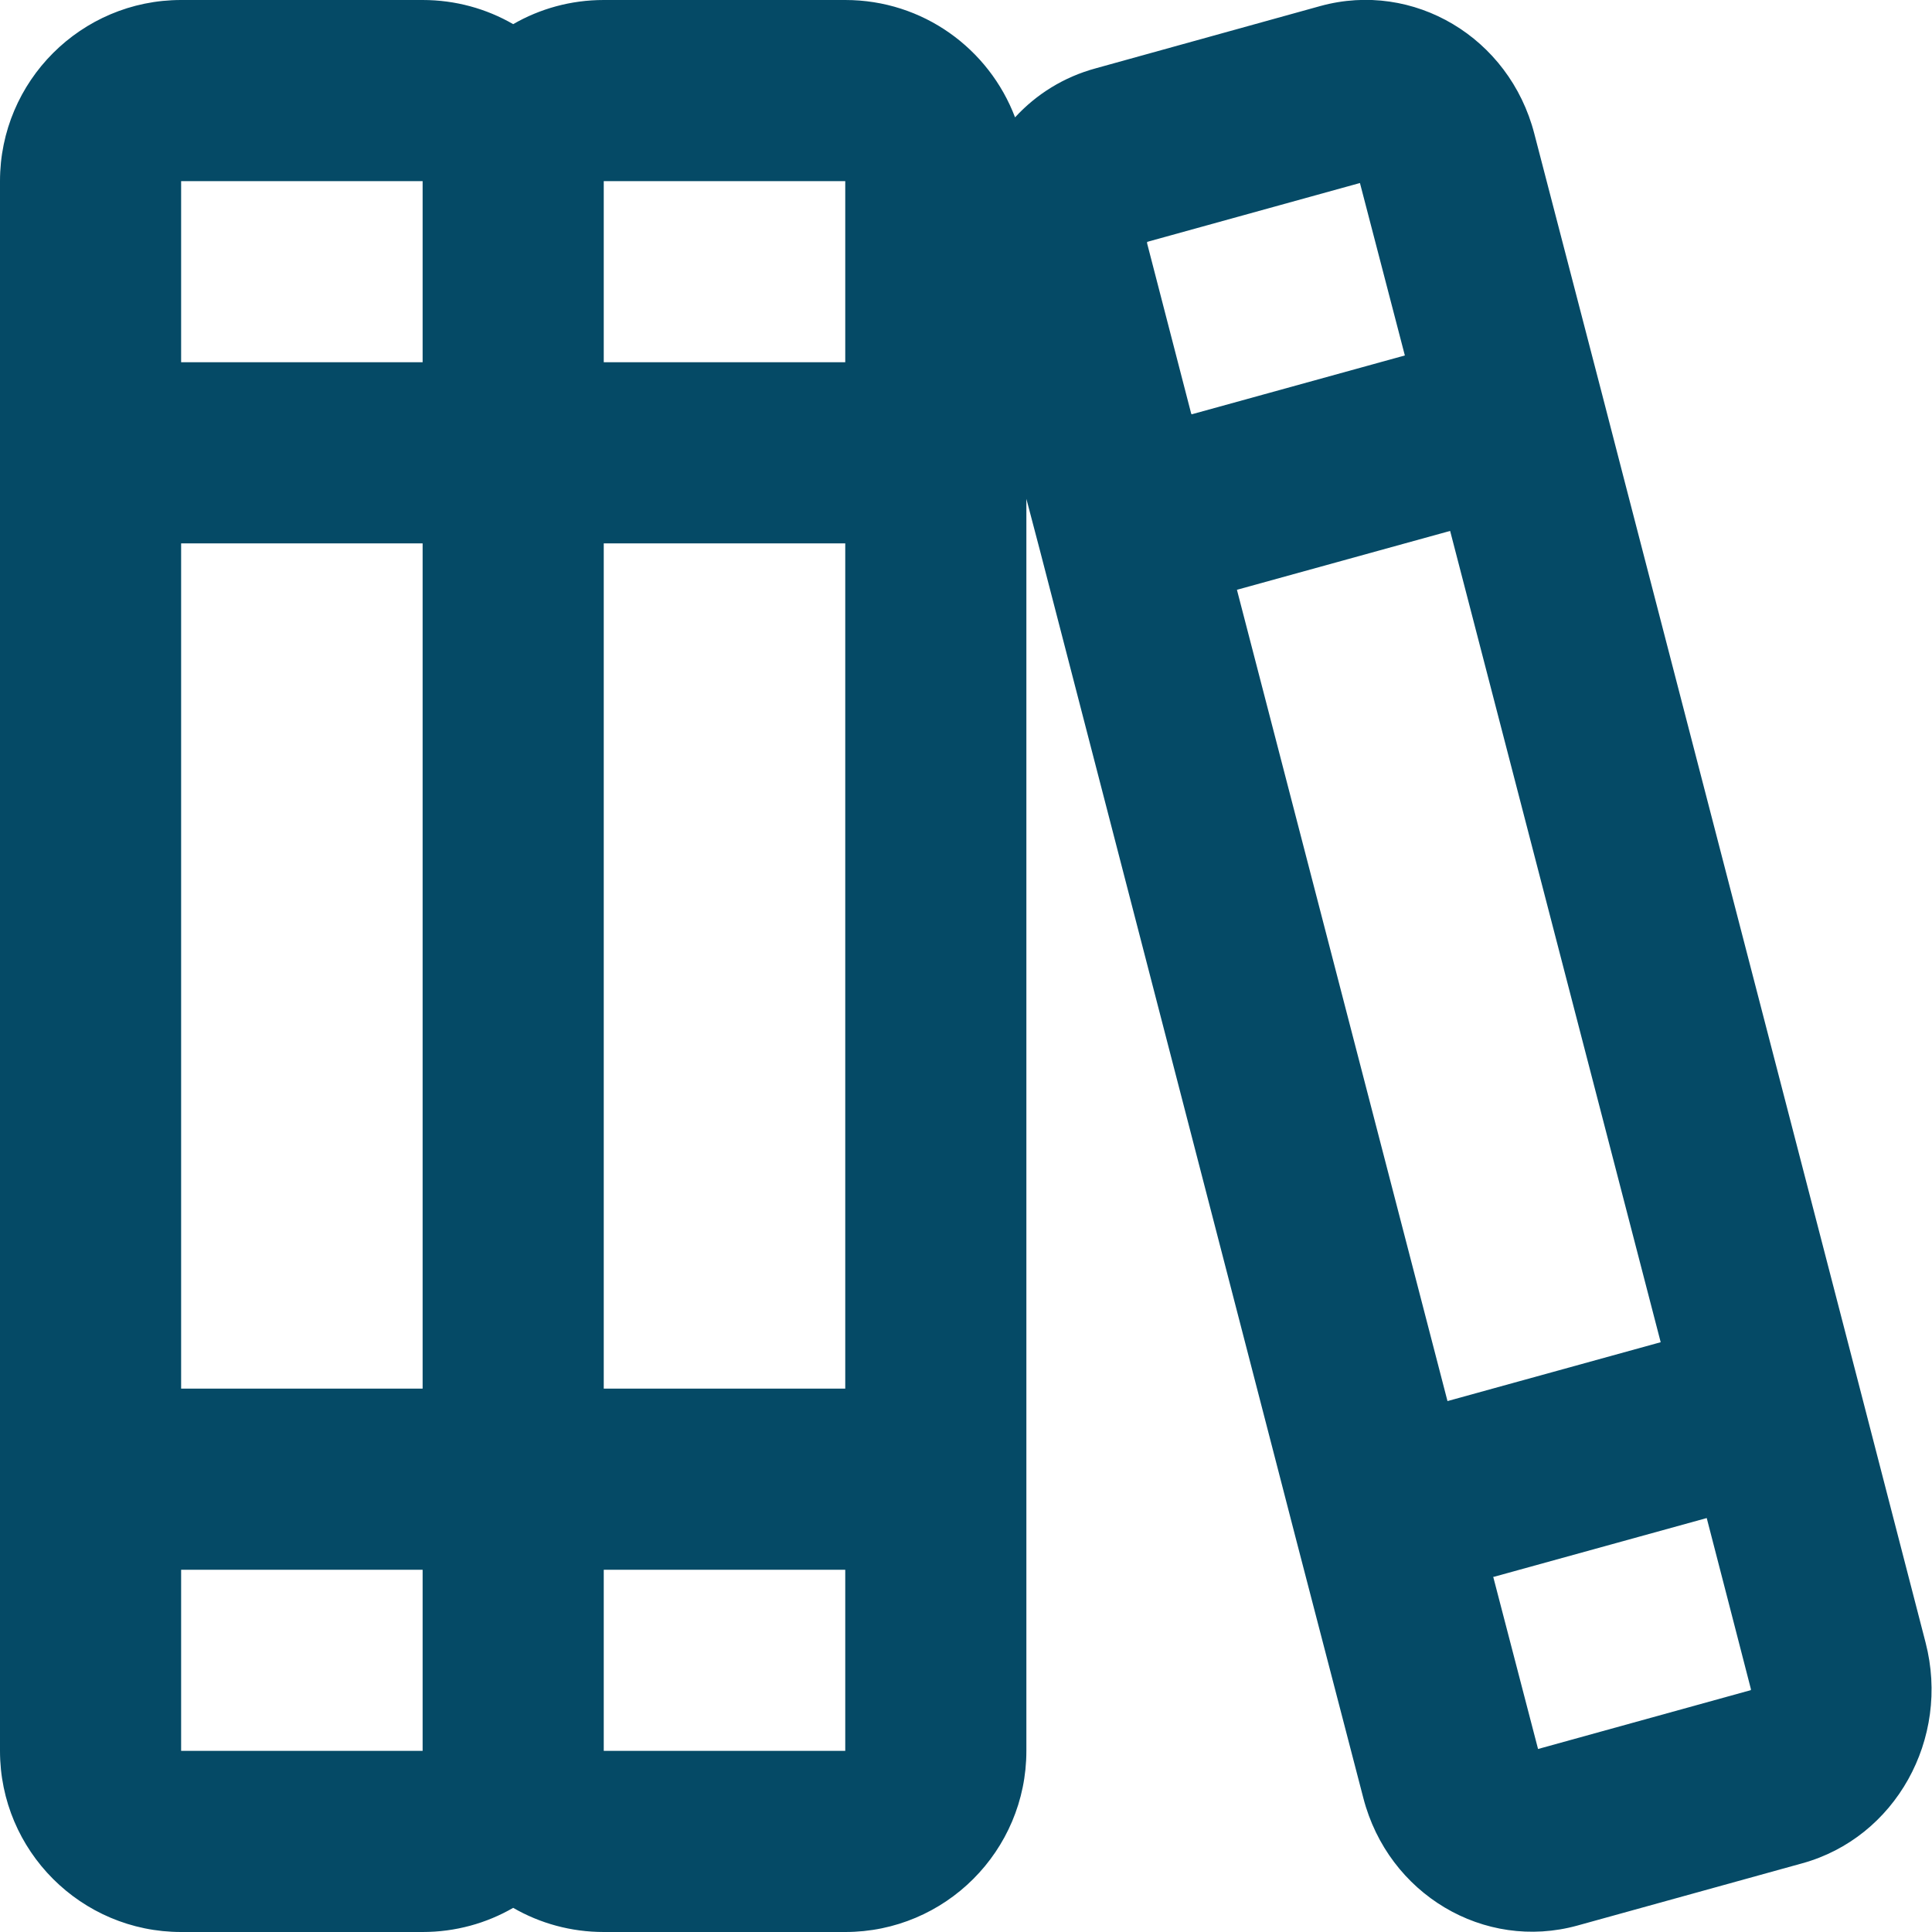
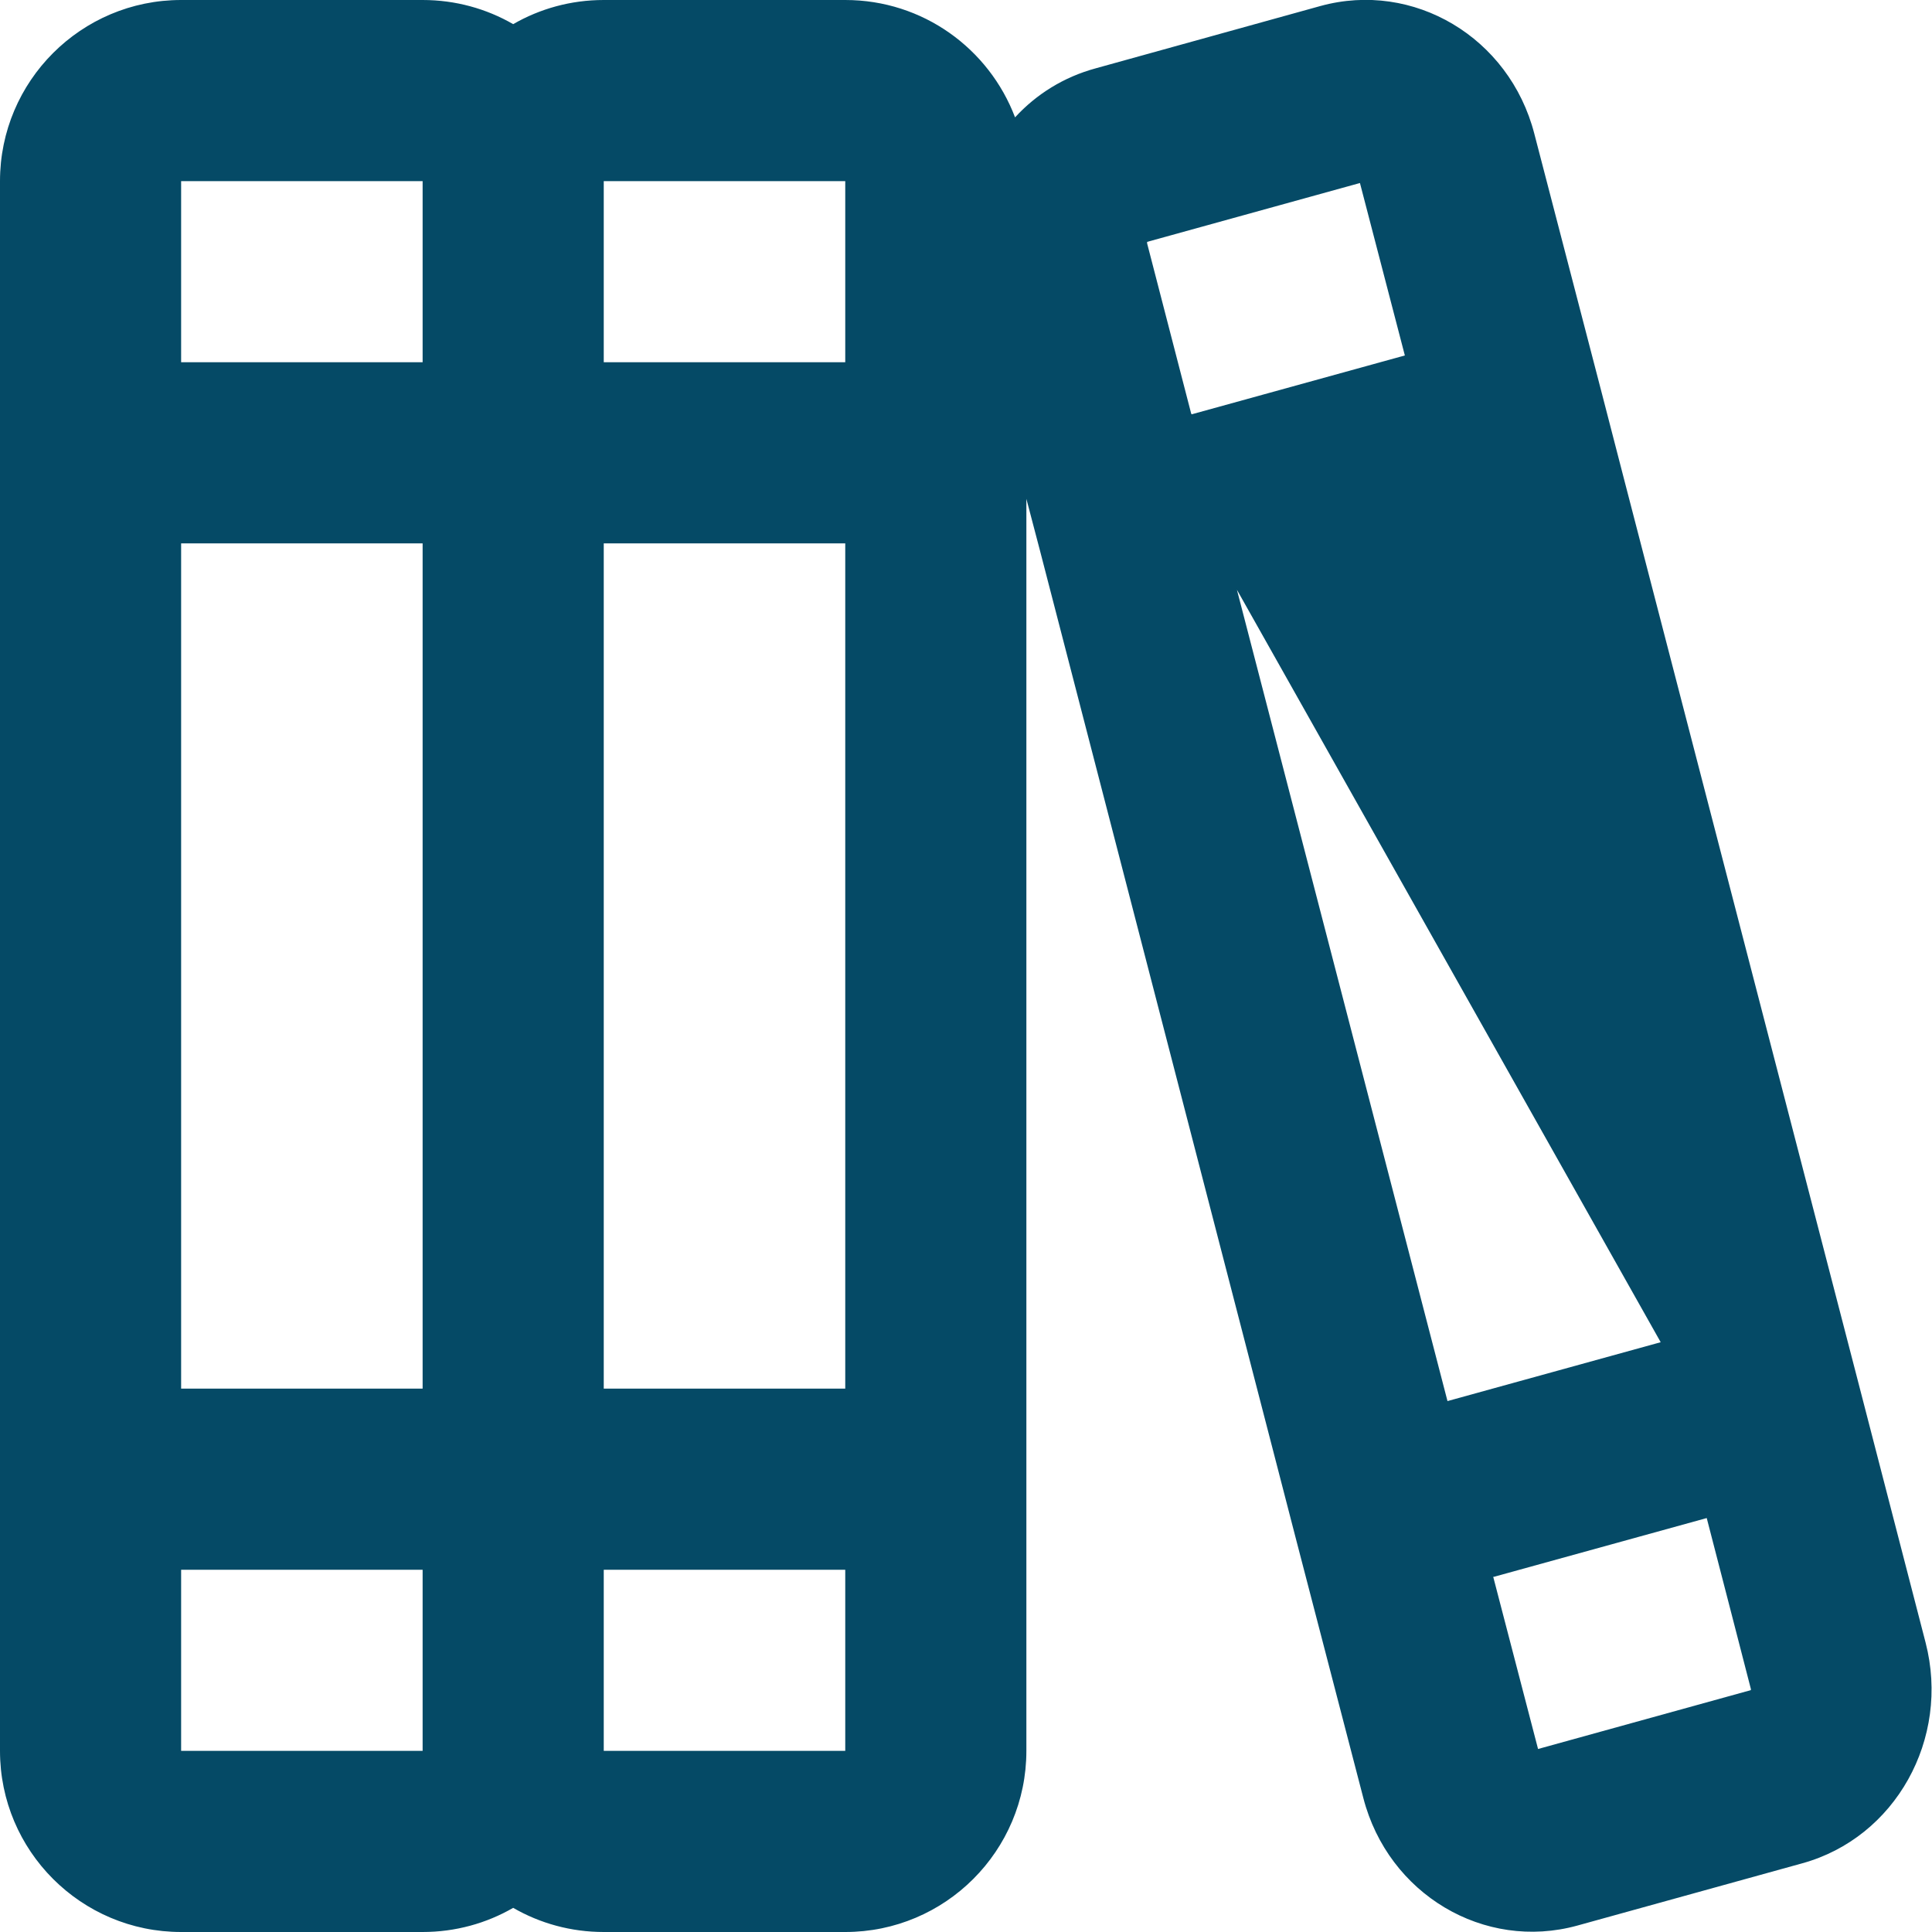
<svg xmlns="http://www.w3.org/2000/svg" width="130" height="130" preserveAspectRatio="xMinYMin meet" viewBox="0 0 512 512" version="1.0" fill-rule="evenodd">
  <title>...</title>
  <desc>...</desc>
  <g id="group" transform="scale(1,-1) translate(0,-512)" clip="0 0 512 512">
    <g transform="">
      <g transform=" matrix(1,0,0,-1,0,512)">
        <g transform="">
-           <path d="M 48 416 L 48 464 L 112 464 L 112 416 L 48 416 Z M 136 505.6 C 128.9 509.7 120.7 512 112 512 L 48 512 C 21.5 512 0 490.5 0 464 L 0 48 C 0 21.5 21.5 0 48 0 L 112 0 C 120.7 0 128.9 2.3 136 6.4 C 143.1 2.3 151.3 0 160 0 L 224 0 C 244.6 0 262.1 12.9 269 31.1 C 274.6 25 281.9 20.4 290.4 18.1 L 349.9 1.6 C 374.6 -5.2 400 9.9 406.6 35.4 L 424.6 104.6 L 430.6 127.8 L 492.4 366.1 L 498.4 389.3 L 510.3 435.3 C 516.9 460.8 502.3 487 477.6 493.8 L 418 510.3 C 393.3 517.1 367.9 502 361.3 476.5 L 343.3 407.3 L 337.3 384.1 L 275.6 145.9 L 272 132.2 L 272 464 C 272 490.5 250.5 512 224 512 L 160 512 C 151.3 512 143.1 509.7 136 505.6 L 136 505.6 Z M 160 464 L 224 464 L 224 416 L 160 416 L 160 464 Z M 112 48 L 48 48 L 48 96 L 112 96 L 112 48 Z M 112 144 L 48 144 L 48 368 L 112 368 L 112 144 Z M 160 96 L 224 96 L 224 48 L 160 48 L 160 96 Z M 224 368 L 224 144 L 160 144 L 160 368 L 224 368 Z M 440.1 355.7 L 384.3 140.7 L 327.8 156.3 L 383.6 371.3 L 440.1 355.7 Z M 395.7 417.8 L 407.6 463.5 L 464 447.9 L 464 447.6 L 464 447.6 C 464 447.5 452.3 402.3 452.3 402.3 L 395.8 417.9 L 395.8 417.9 Z M 315.8 109.8 L 372.3 94.2 L 360.4 48.5 L 304 64.1 L 304 64.5 L 315.7 109.7 L 315.8 109.7 L 315.8 109.7 Z " style="stroke: none; stroke-linecap: butt; stroke-width: 1; fill: rgb(2%,29%,40%); fill-rule: evenodd;" />
+           <path d="M 48 416 L 48 464 L 112 464 L 112 416 L 48 416 Z M 136 505.6 C 128.9 509.7 120.7 512 112 512 L 48 512 C 21.5 512 0 490.5 0 464 L 0 48 C 0 21.5 21.5 0 48 0 L 112 0 C 120.7 0 128.9 2.3 136 6.4 C 143.1 2.3 151.3 0 160 0 L 224 0 C 244.6 0 262.1 12.9 269 31.1 C 274.6 25 281.9 20.4 290.4 18.1 L 349.9 1.6 C 374.6 -5.2 400 9.9 406.6 35.4 L 424.6 104.6 L 430.6 127.8 L 492.4 366.1 L 498.4 389.3 L 510.3 435.3 C 516.9 460.8 502.3 487 477.6 493.8 L 418 510.3 C 393.3 517.1 367.9 502 361.3 476.5 L 343.3 407.3 L 337.3 384.1 L 275.6 145.9 L 272 132.2 L 272 464 C 272 490.5 250.5 512 224 512 L 160 512 C 151.3 512 143.1 509.7 136 505.6 L 136 505.6 Z M 160 464 L 224 464 L 224 416 L 160 416 L 160 464 Z M 112 48 L 48 48 L 48 96 L 112 96 L 112 48 Z M 112 144 L 48 144 L 48 368 L 112 368 L 112 144 Z M 160 96 L 224 96 L 224 48 L 160 48 L 160 96 Z M 224 368 L 224 144 L 160 144 L 160 368 L 224 368 Z M 440.1 355.7 L 327.8 156.3 L 383.6 371.3 L 440.1 355.7 Z M 395.7 417.8 L 407.6 463.5 L 464 447.9 L 464 447.6 L 464 447.6 C 464 447.5 452.3 402.3 452.3 402.3 L 395.8 417.9 L 395.8 417.9 Z M 315.8 109.8 L 372.3 94.2 L 360.4 48.5 L 304 64.1 L 304 64.5 L 315.7 109.7 L 315.8 109.7 L 315.8 109.7 Z " style="stroke: none; stroke-linecap: butt; stroke-width: 1; fill: rgb(2%,29%,40%); fill-rule: evenodd;" />
        </g>
      </g>
    </g>
  </g>
</svg>